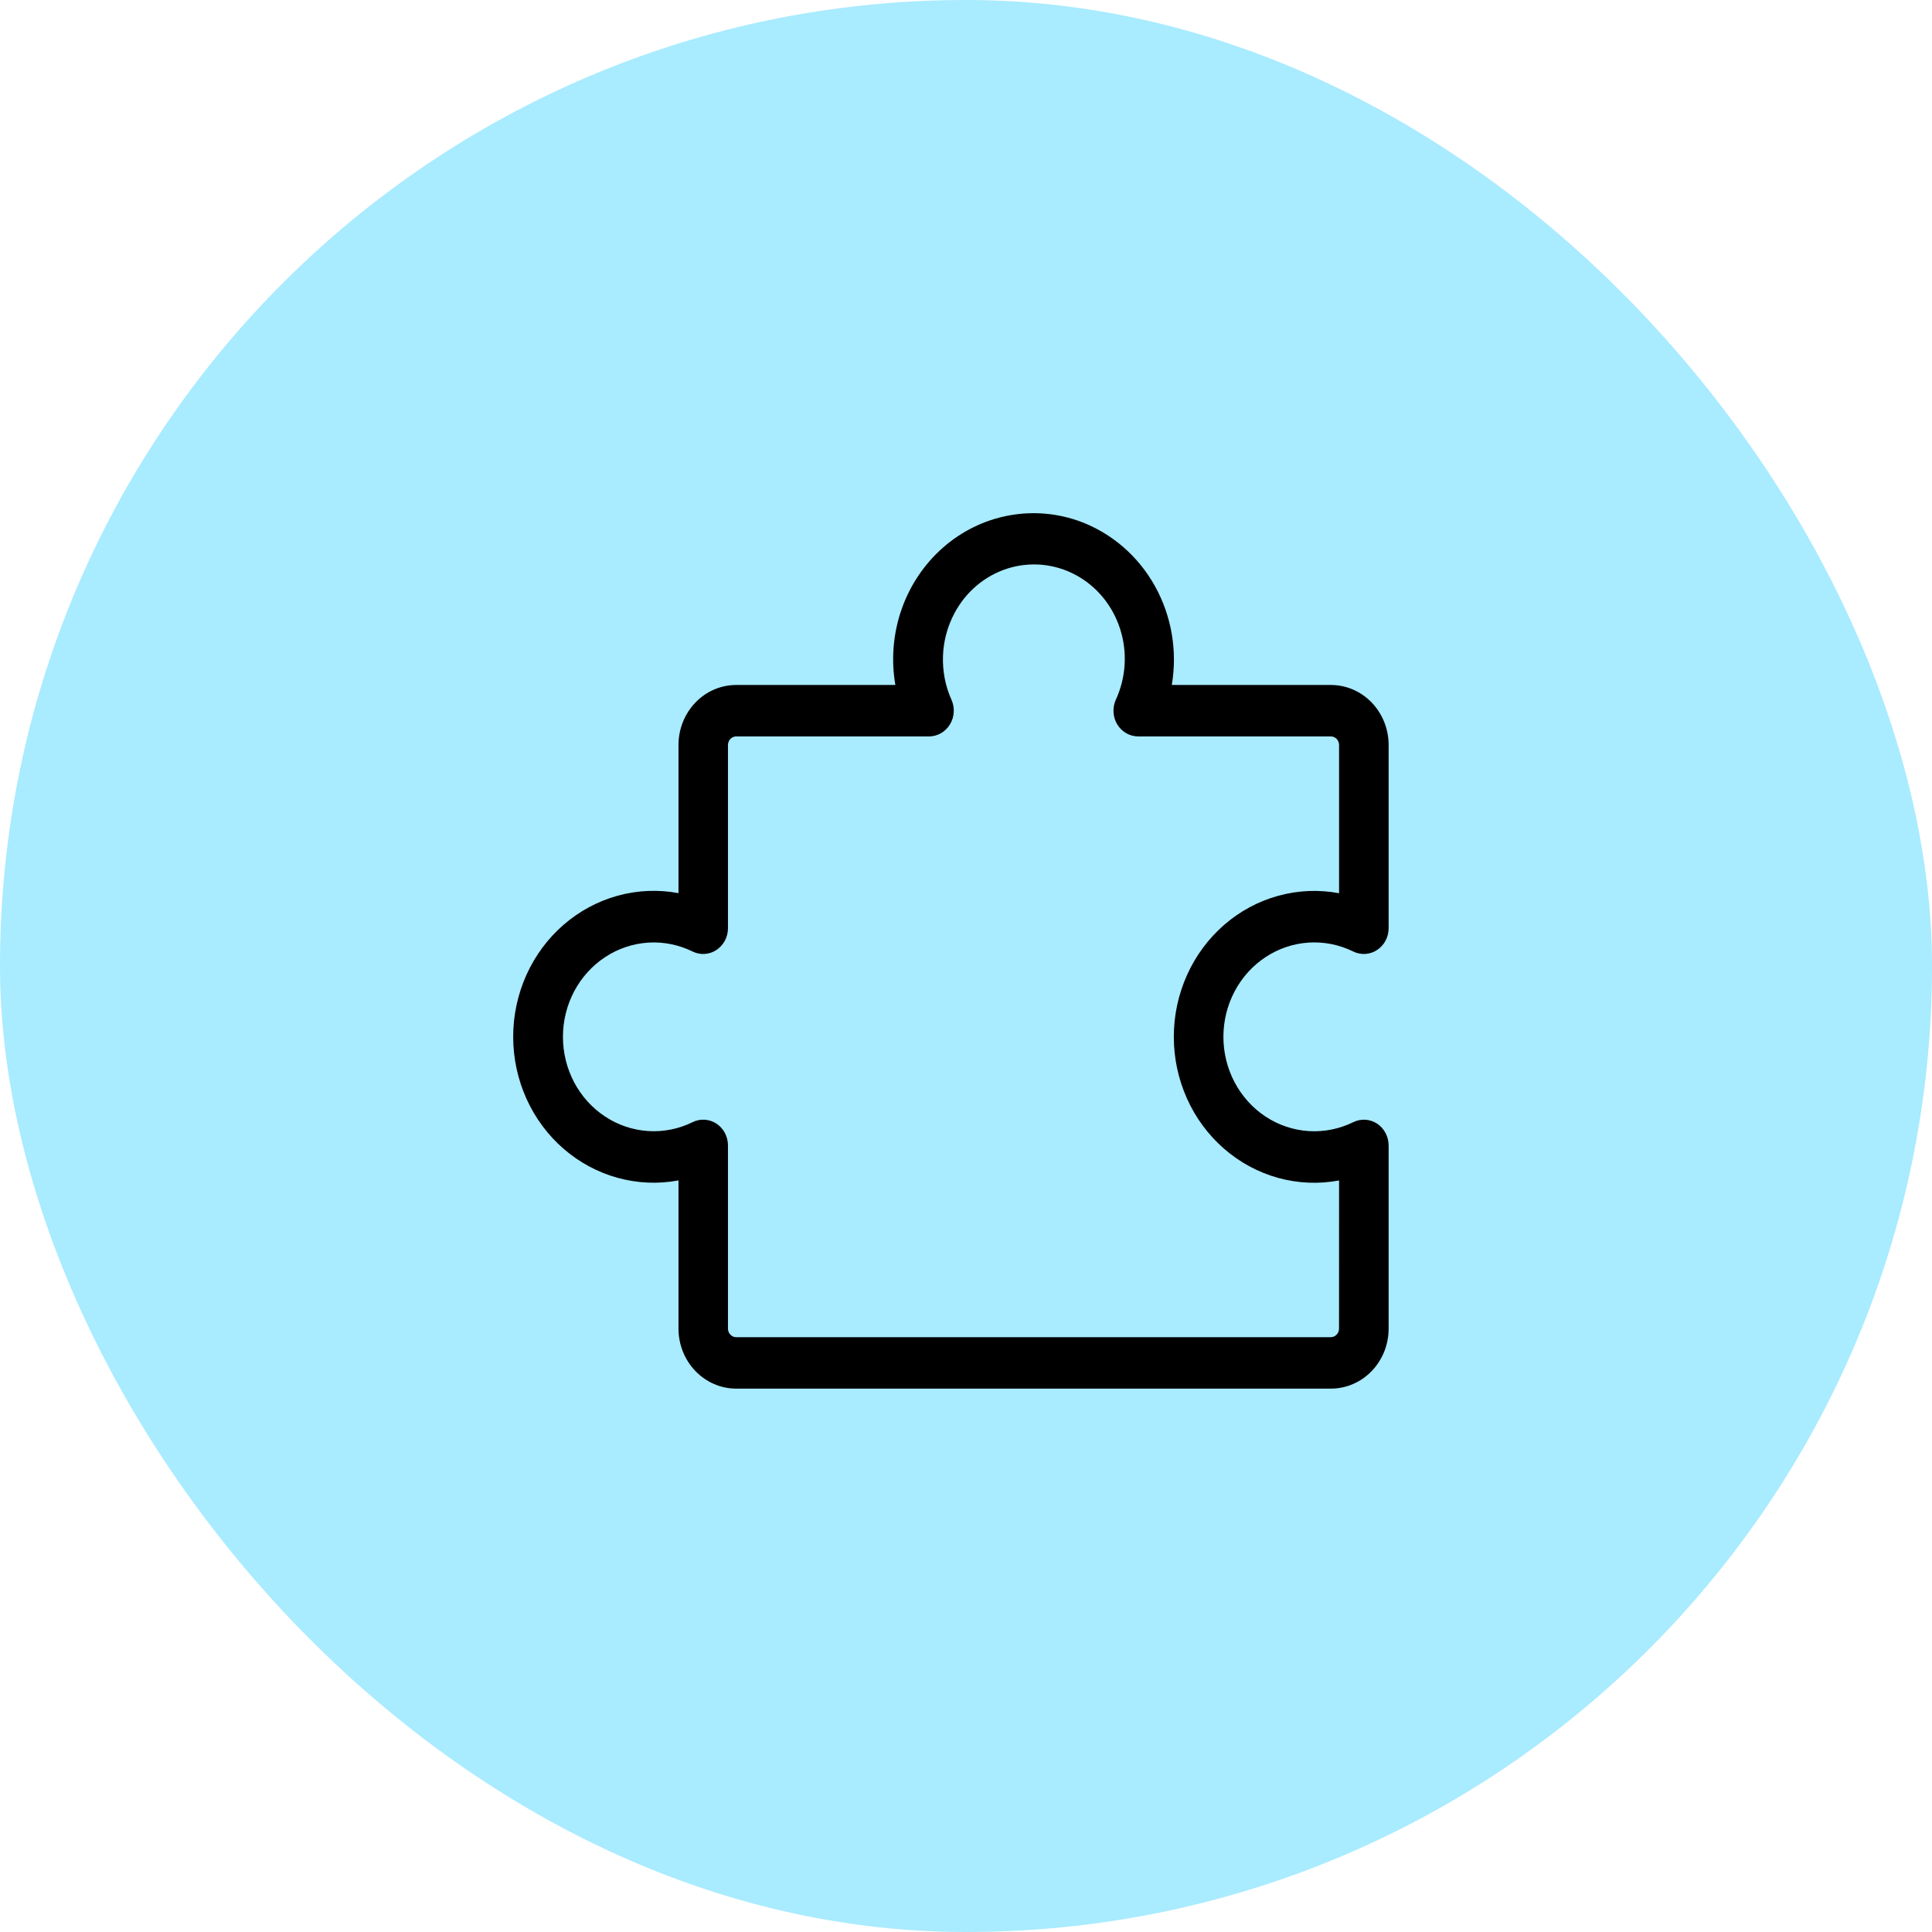
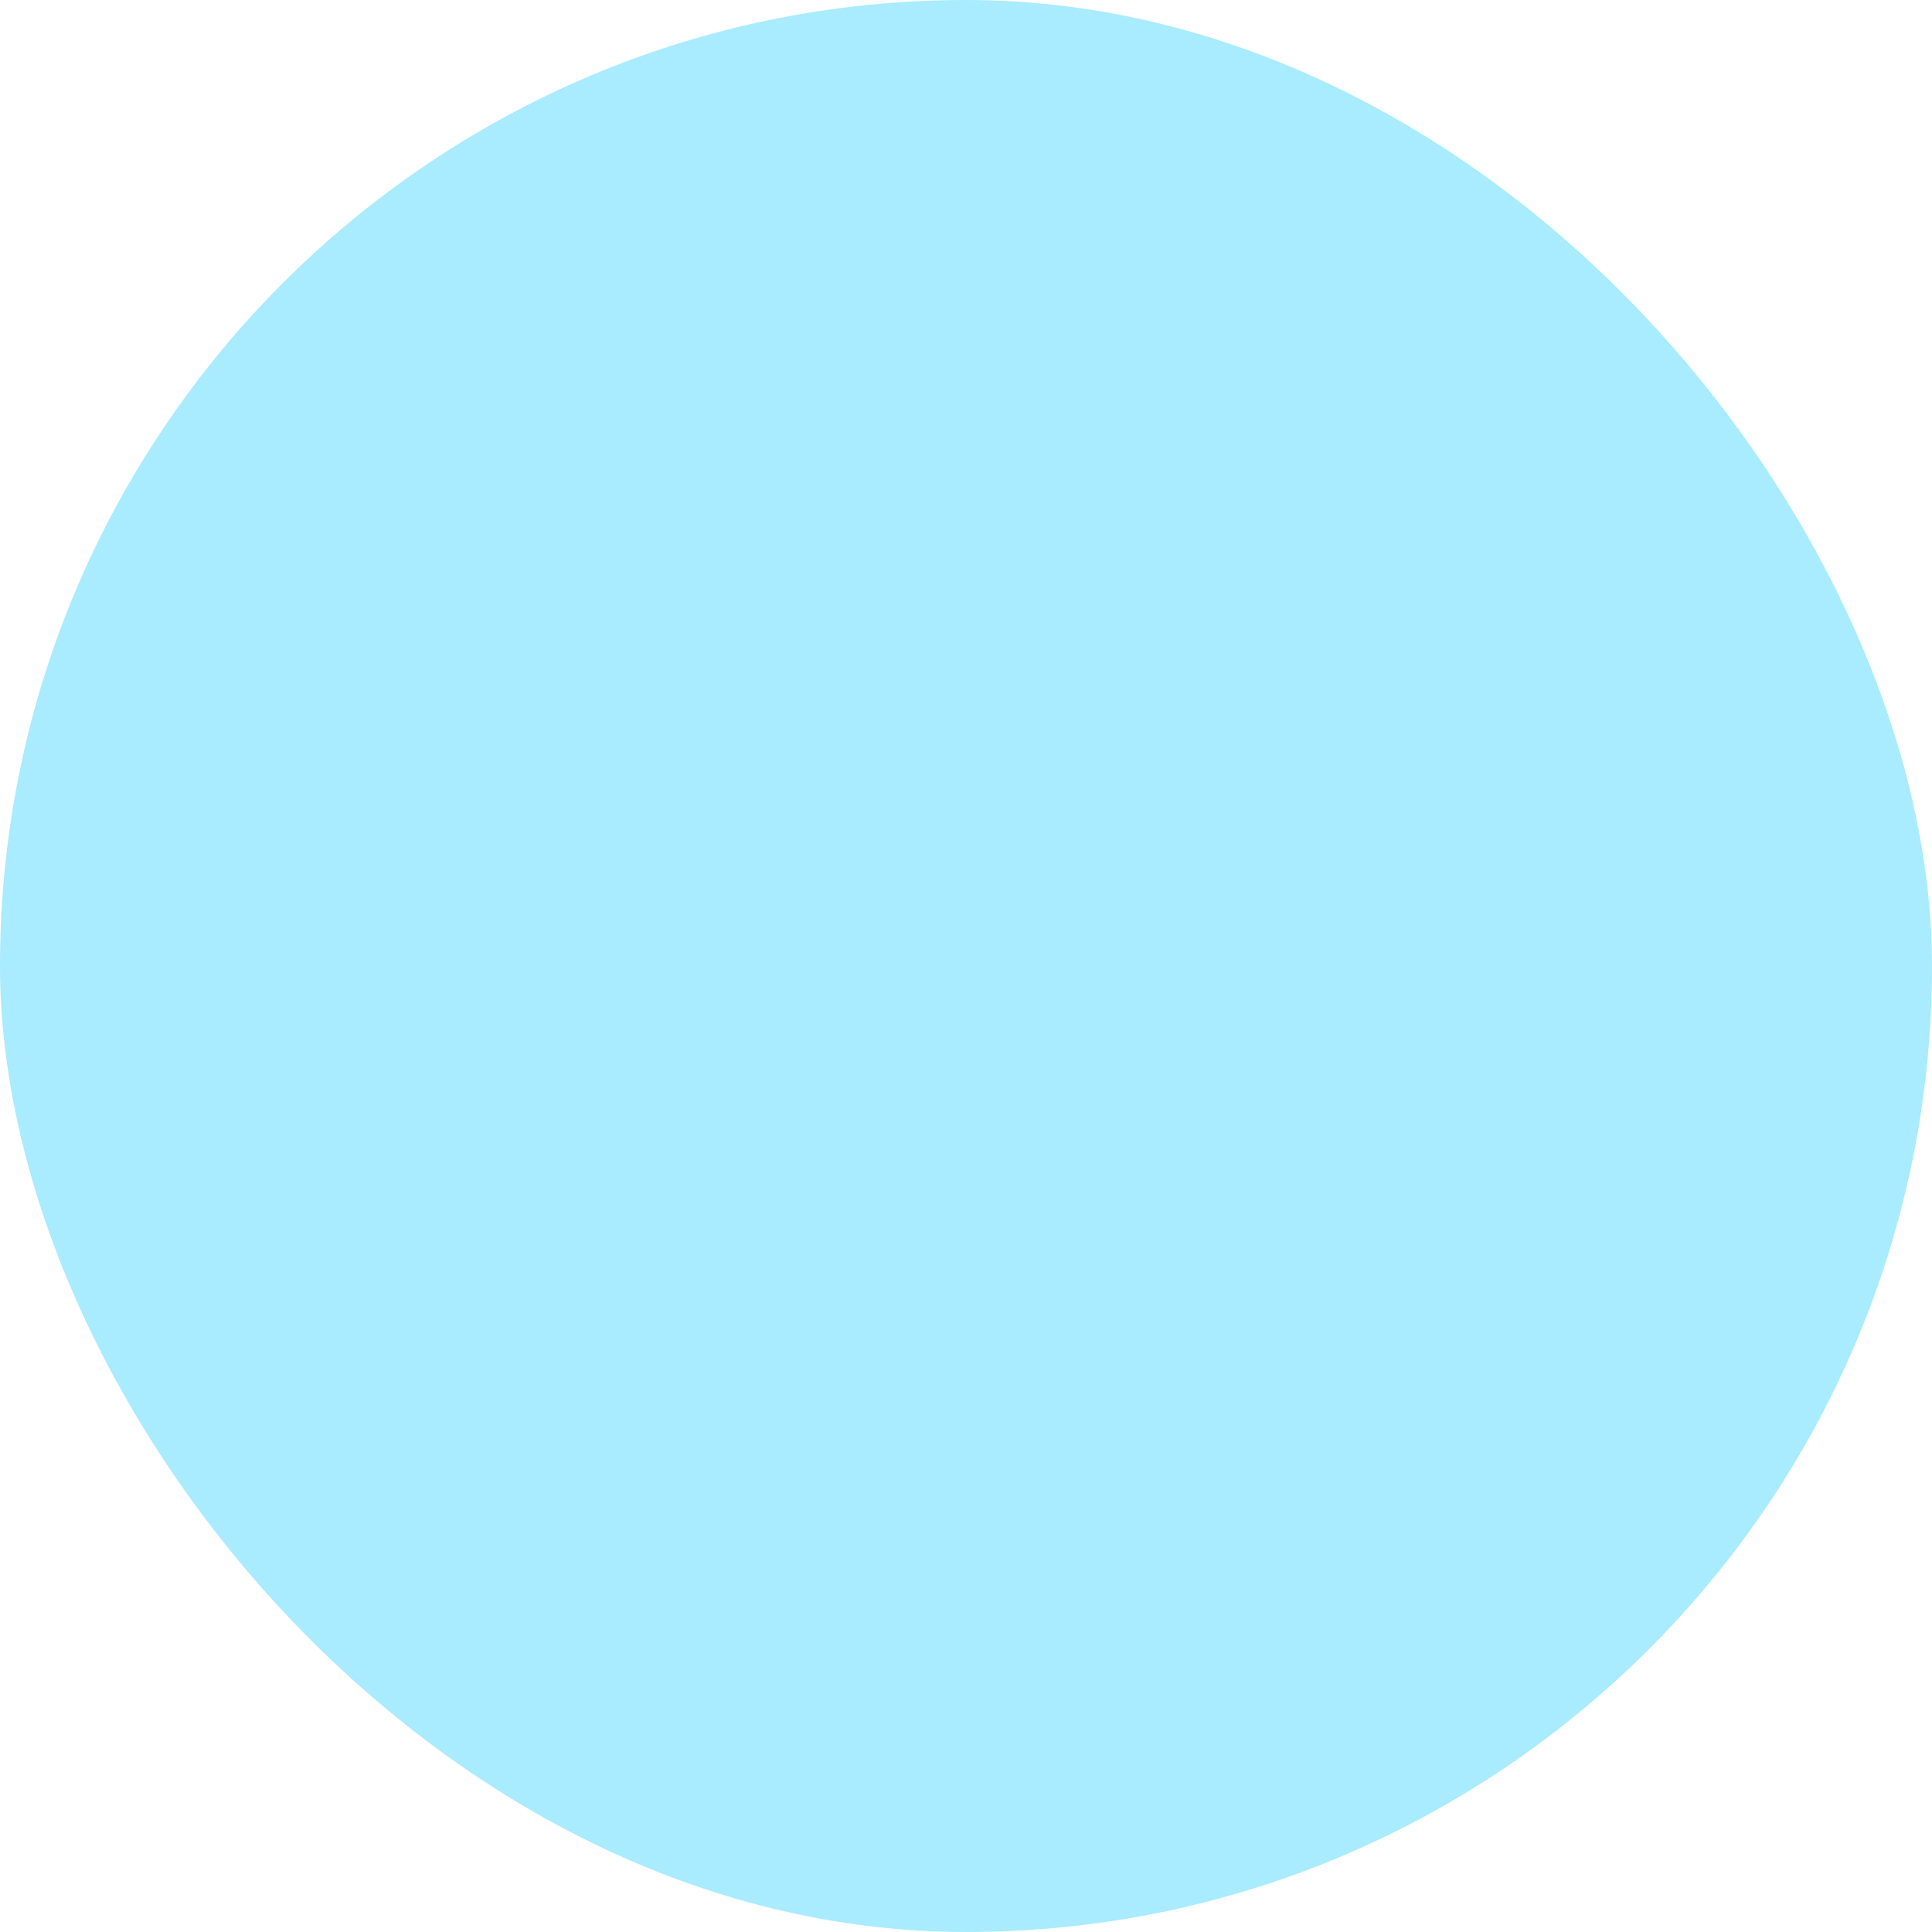
<svg xmlns="http://www.w3.org/2000/svg" width="48" height="48" viewBox="0 0 48 48" fill="none">
  <rect width="48" height="48" rx="24" fill="#A9EBFF" />
-   <path d="M34.215 27.917C34.127 27.86 34.026 27.826 33.922 27.82C33.819 27.813 33.715 27.834 33.621 27.88C33.277 28.049 32.897 28.126 32.517 28.102C32.136 28.078 31.768 27.955 31.446 27.743C31.124 27.532 30.859 27.239 30.675 26.892C30.491 26.545 30.395 26.156 30.395 25.76C30.395 25.364 30.491 24.975 30.675 24.628C30.859 24.281 31.124 23.988 31.446 23.777C31.768 23.565 32.136 23.442 32.517 23.418C32.897 23.394 33.277 23.471 33.621 23.64C33.715 23.686 33.819 23.707 33.922 23.7C34.026 23.694 34.126 23.66 34.214 23.602C34.301 23.544 34.374 23.464 34.424 23.37C34.474 23.275 34.5 23.169 34.5 23.061V18.509C34.5 18.114 34.349 17.735 34.08 17.455C33.811 17.175 33.446 17.018 33.065 17.018H29.113C29.256 16.174 29.108 15.305 28.695 14.563C28.283 13.822 27.631 13.255 26.856 12.963C26.28 12.748 25.66 12.695 25.058 12.808C24.455 12.921 23.892 13.197 23.425 13.608C22.958 14.019 22.603 14.551 22.396 15.149C22.189 15.748 22.137 16.392 22.245 17.018H18.291C17.911 17.018 17.546 17.175 17.277 17.455C17.008 17.735 16.857 18.114 16.857 18.509V22.19C16.354 22.096 15.838 22.118 15.345 22.254C14.851 22.39 14.393 22.637 14.001 22.977C13.609 23.317 13.294 23.743 13.078 24.223C12.862 24.704 12.75 25.228 12.75 25.758C12.75 26.289 12.862 26.813 13.078 27.294C13.294 27.774 13.609 28.2 14.001 28.54C14.393 28.88 14.851 29.127 15.345 29.263C15.838 29.399 16.354 29.421 16.857 29.327V33.009C16.857 33.404 17.008 33.784 17.277 34.063C17.546 34.343 17.911 34.5 18.291 34.5H33.064C33.252 34.5 33.439 34.462 33.613 34.387C33.788 34.312 33.946 34.202 34.079 34.064C34.213 33.925 34.318 33.761 34.391 33.58C34.463 33.399 34.5 33.205 34.5 33.009V28.457C34.499 28.349 34.473 28.244 34.423 28.149C34.373 28.055 34.302 27.975 34.215 27.917ZM33.268 33.009C33.268 33.066 33.246 33.12 33.207 33.16C33.169 33.2 33.117 33.222 33.062 33.222H18.293C18.266 33.223 18.239 33.217 18.214 33.207C18.189 33.196 18.166 33.18 18.147 33.16C18.127 33.141 18.112 33.117 18.102 33.091C18.091 33.065 18.086 33.037 18.086 33.009V28.457C18.086 28.349 18.06 28.243 18.01 28.149C17.96 28.054 17.887 27.974 17.8 27.916C17.712 27.859 17.612 27.825 17.508 27.819C17.404 27.812 17.301 27.833 17.207 27.88C16.863 28.049 16.484 28.125 16.104 28.101C15.724 28.076 15.356 27.953 15.035 27.741C14.713 27.53 14.449 27.237 14.265 26.891C14.082 26.544 13.986 26.155 13.986 25.76C13.986 25.365 14.082 24.976 14.265 24.629C14.449 24.283 14.713 23.99 15.035 23.779C15.356 23.567 15.724 23.444 16.104 23.419C16.484 23.395 16.863 23.471 17.207 23.64C17.301 23.686 17.404 23.707 17.508 23.7C17.612 23.694 17.712 23.66 17.8 23.602C17.887 23.544 17.96 23.464 18.01 23.37C18.06 23.275 18.086 23.169 18.086 23.061V18.509C18.086 18.453 18.108 18.399 18.146 18.358C18.185 18.319 18.237 18.296 18.291 18.296H23.082C23.186 18.296 23.288 18.268 23.378 18.216C23.469 18.164 23.546 18.089 23.601 17.998C23.657 17.907 23.689 17.803 23.695 17.695C23.702 17.587 23.682 17.48 23.638 17.383C23.486 17.043 23.415 16.672 23.428 16.298C23.441 15.924 23.54 15.559 23.715 15.232C23.999 14.698 24.473 14.301 25.034 14.124C25.596 13.947 26.202 14.004 26.724 14.284C27.246 14.564 27.642 15.044 27.828 15.623C28.015 16.201 27.977 16.832 27.723 17.383C27.679 17.48 27.659 17.587 27.665 17.694C27.67 17.801 27.702 17.905 27.757 17.996C27.812 18.087 27.888 18.162 27.978 18.215C28.068 18.267 28.17 18.295 28.273 18.296H33.064C33.118 18.296 33.17 18.319 33.209 18.358C33.248 18.399 33.269 18.453 33.269 18.509V22.192C32.767 22.098 32.251 22.119 31.757 22.256C31.264 22.391 30.805 22.638 30.413 22.979C30.022 23.319 29.707 23.744 29.491 24.225C29.275 24.706 29.163 25.23 29.163 25.76C29.163 26.291 29.275 26.814 29.491 27.295C29.707 27.776 30.022 28.201 30.413 28.541C30.805 28.882 31.264 29.129 31.757 29.265C32.251 29.401 32.767 29.422 33.269 29.328L33.268 33.009Z" fill="black" />
</svg>